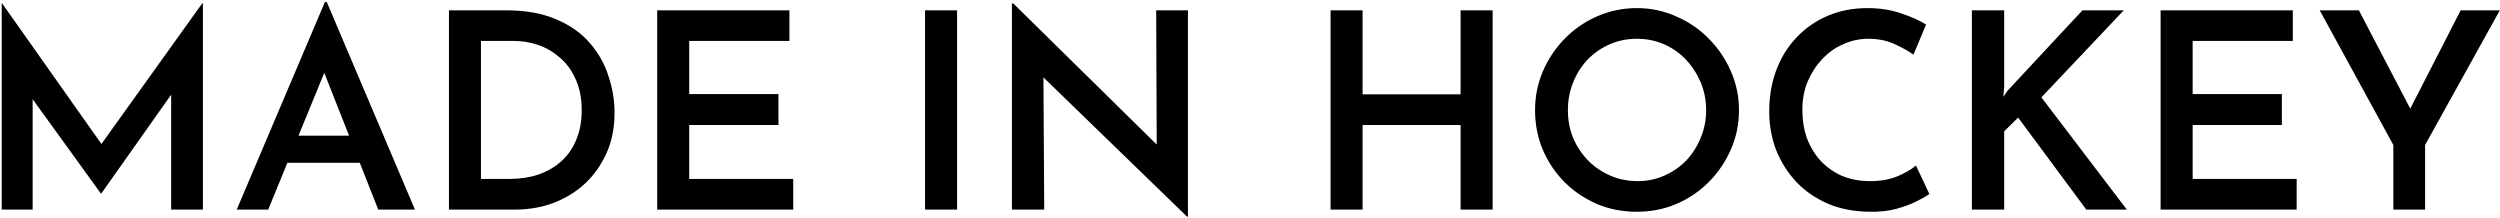
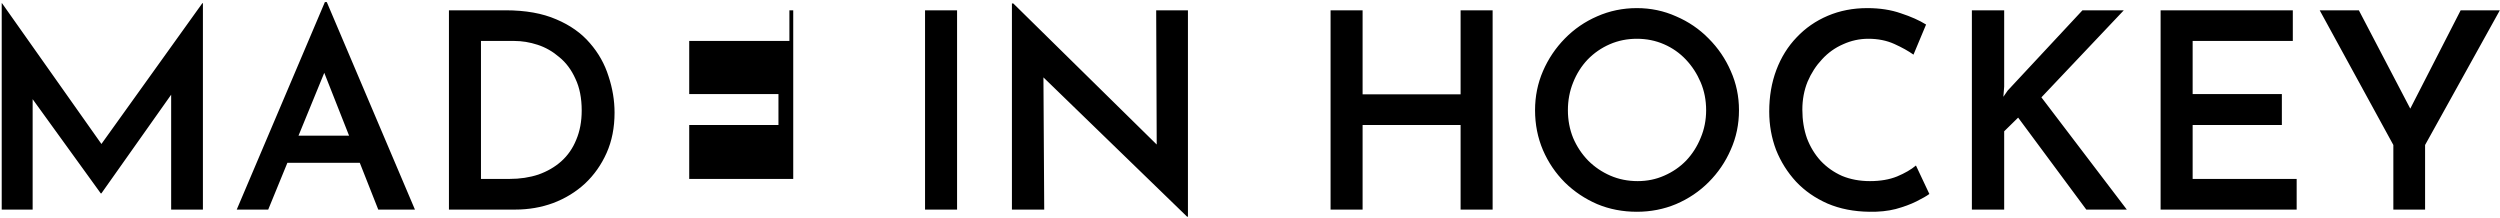
<svg xmlns="http://www.w3.org/2000/svg" width="1169" height="102" viewBox="0 0 1169 102" fill="none">
-   <path d="M0.8 98V1.488H0.928L51.104 72.528L44.704 71.12L94.624 1.488H94.88V98H80.032V35.152L81.056 42.832L47.392 90.448H47.136L12.704 42.832L15.264 35.792V98H0.8ZM110.697 98L151.913 0.976H152.809L194.025 98H176.873L147.817 24.4L158.569 17.104L125.417 98H110.697ZM136.553 63.44H168.425L173.545 76.112H132.073L136.553 63.44ZM209.925 98V4.816H236.421C245.722 4.816 253.616 6.224 260.101 9.04C266.586 11.771 271.834 15.483 275.845 20.176C279.856 24.784 282.757 29.947 284.549 35.664C286.426 41.296 287.365 46.971 287.365 52.688C287.365 59.685 286.128 65.957 283.653 71.504C281.178 77.051 277.808 81.829 273.541 85.84C269.274 89.765 264.325 92.795 258.693 94.928C253.146 96.976 247.216 98 240.901 98H209.925ZM224.901 83.664H238.213C243.162 83.664 247.685 82.981 251.781 81.616C255.877 80.165 259.418 78.117 262.405 75.472C265.477 72.741 267.824 69.371 269.445 65.36C271.152 61.349 272.005 56.784 272.005 51.664C272.005 45.861 271.024 40.912 269.061 36.816C267.184 32.635 264.666 29.264 261.509 26.704C258.437 24.059 255.066 22.139 251.397 20.944C247.728 19.749 244.101 19.152 240.517 19.152H224.901V83.664ZM307.3 4.816H369.124V19.152H322.276V43.984H364.004V58.448H322.276V83.664H370.916V98H307.3V4.816ZM432.55 4.816H447.526V98H432.55V4.816ZM555.095 101.328L483.543 31.952L487.895 33.744L488.279 98H473.175V1.616H473.815L544.343 70.992L540.887 69.968L540.631 4.816H555.479V101.328H555.095ZM697.951 4.816V98H682.975V58.448H637.151V98H622.175V4.816H637.151V44.112H682.975V4.816H697.951ZM717.79 51.536C717.79 45.051 719.027 38.949 721.502 33.232C723.977 27.515 727.39 22.437 731.742 18C736.094 13.563 741.129 10.107 746.846 7.632C752.649 5.072 758.835 3.792 765.406 3.792C771.891 3.792 777.993 5.072 783.71 7.632C789.513 10.107 794.59 13.563 798.942 18C803.379 22.437 806.835 27.515 809.31 33.232C811.87 38.949 813.15 45.051 813.15 51.536C813.15 58.107 811.87 64.251 809.31 69.968C806.835 75.685 803.379 80.763 798.942 85.2C794.59 89.552 789.513 92.965 783.71 95.44C777.993 97.829 771.891 99.024 765.406 99.024C758.75 99.024 752.563 97.829 746.846 95.44C741.129 92.965 736.094 89.595 731.742 85.328C727.39 80.976 723.977 75.941 721.502 70.224C719.027 64.421 717.79 58.192 717.79 51.536ZM733.15 51.536C733.15 56.144 733.961 60.453 735.582 64.464C737.289 68.475 739.635 72.016 742.622 75.088C745.609 78.075 749.065 80.421 752.99 82.128C756.915 83.835 761.182 84.688 765.79 84.688C770.227 84.688 774.366 83.835 778.206 82.128C782.131 80.421 785.545 78.075 788.446 75.088C791.347 72.016 793.609 68.475 795.23 64.464C796.937 60.453 797.79 56.144 797.79 51.536C797.79 46.843 796.937 42.491 795.23 38.48C793.523 34.469 791.219 30.928 788.318 27.856C785.417 24.784 782.003 22.395 778.078 20.688C774.153 18.981 769.929 18.128 765.406 18.128C760.883 18.128 756.659 18.981 752.734 20.688C748.809 22.395 745.353 24.784 742.366 27.856C739.465 30.928 737.203 34.512 735.582 38.608C733.961 42.619 733.15 46.928 733.15 51.536ZM902.17 90.704C900.89 91.643 898.885 92.795 896.154 94.16C893.423 95.525 890.181 96.72 886.426 97.744C882.757 98.683 878.661 99.109 874.138 99.024C866.885 98.939 860.357 97.659 854.554 95.184C848.751 92.624 843.845 89.211 839.834 84.944C835.823 80.592 832.709 75.643 830.49 70.096C828.357 64.464 827.29 58.491 827.29 52.176C827.29 45.093 828.399 38.608 830.618 32.72C832.837 26.832 835.994 21.755 840.09 17.488C844.186 13.136 849.05 9.765 854.682 7.376C860.314 4.987 866.458 3.792 873.114 3.792C879.002 3.792 884.25 4.603 888.858 6.224C893.551 7.76 897.477 9.509 900.634 11.472L894.746 25.552C892.357 23.845 889.37 22.181 885.786 20.56C882.202 18.939 878.149 18.128 873.626 18.128C869.53 18.128 865.605 18.981 861.85 20.688C858.095 22.309 854.81 24.656 851.994 27.728C849.178 30.715 846.917 34.213 845.21 38.224C843.589 42.235 842.778 46.587 842.778 51.28C842.778 56.144 843.503 60.624 844.954 64.72C846.49 68.731 848.623 72.229 851.354 75.216C854.17 78.203 857.498 80.549 861.338 82.256C865.263 83.877 869.615 84.688 874.394 84.688C879.258 84.688 883.482 83.963 887.066 82.512C890.735 80.976 893.679 79.269 895.898 77.392L902.17 90.704ZM937.154 40.528L936.77 45.264L938.818 42.32L973.762 4.816H993.09L954.562 45.52L994.498 98H975.554L943.682 54.992L937.154 61.392V98H922.05V4.816H937.154V40.528ZM1010.3 4.816H1072.12V19.152H1025.28V43.984H1067V58.448H1025.28V83.664H1073.92V98H1010.3V4.816ZM1119.13 67.792L1084.69 4.816H1103L1129.24 54.992L1124.76 55.248L1150.61 4.816H1168.92L1133.97 67.792V98H1119.13V67.792Z" fill="black" />
+   <path d="M0.8 98V1.488H0.928L51.104 72.528L44.704 71.12L94.624 1.488H94.88V98H80.032V35.152L81.056 42.832L47.392 90.448H47.136L12.704 42.832L15.264 35.792V98H0.8ZM110.697 98L151.913 0.976H152.809L194.025 98H176.873L147.817 24.4L158.569 17.104L125.417 98H110.697ZM136.553 63.44H168.425L173.545 76.112H132.073L136.553 63.44ZM209.925 98V4.816H236.421C245.722 4.816 253.616 6.224 260.101 9.04C266.586 11.771 271.834 15.483 275.845 20.176C279.856 24.784 282.757 29.947 284.549 35.664C286.426 41.296 287.365 46.971 287.365 52.688C287.365 59.685 286.128 65.957 283.653 71.504C281.178 77.051 277.808 81.829 273.541 85.84C269.274 89.765 264.325 92.795 258.693 94.928C253.146 96.976 247.216 98 240.901 98H209.925ZM224.901 83.664H238.213C243.162 83.664 247.685 82.981 251.781 81.616C255.877 80.165 259.418 78.117 262.405 75.472C265.477 72.741 267.824 69.371 269.445 65.36C271.152 61.349 272.005 56.784 272.005 51.664C272.005 45.861 271.024 40.912 269.061 36.816C267.184 32.635 264.666 29.264 261.509 26.704C258.437 24.059 255.066 22.139 251.397 20.944C247.728 19.749 244.101 19.152 240.517 19.152H224.901V83.664ZM307.3 4.816H369.124V19.152H322.276V43.984H364.004V58.448H322.276V83.664H370.916V98V4.816ZM432.55 4.816H447.526V98H432.55V4.816ZM555.095 101.328L483.543 31.952L487.895 33.744L488.279 98H473.175V1.616H473.815L544.343 70.992L540.887 69.968L540.631 4.816H555.479V101.328H555.095ZM697.951 4.816V98H682.975V58.448H637.151V98H622.175V4.816H637.151V44.112H682.975V4.816H697.951ZM717.79 51.536C717.79 45.051 719.027 38.949 721.502 33.232C723.977 27.515 727.39 22.437 731.742 18C736.094 13.563 741.129 10.107 746.846 7.632C752.649 5.072 758.835 3.792 765.406 3.792C771.891 3.792 777.993 5.072 783.71 7.632C789.513 10.107 794.59 13.563 798.942 18C803.379 22.437 806.835 27.515 809.31 33.232C811.87 38.949 813.15 45.051 813.15 51.536C813.15 58.107 811.87 64.251 809.31 69.968C806.835 75.685 803.379 80.763 798.942 85.2C794.59 89.552 789.513 92.965 783.71 95.44C777.993 97.829 771.891 99.024 765.406 99.024C758.75 99.024 752.563 97.829 746.846 95.44C741.129 92.965 736.094 89.595 731.742 85.328C727.39 80.976 723.977 75.941 721.502 70.224C719.027 64.421 717.79 58.192 717.79 51.536ZM733.15 51.536C733.15 56.144 733.961 60.453 735.582 64.464C737.289 68.475 739.635 72.016 742.622 75.088C745.609 78.075 749.065 80.421 752.99 82.128C756.915 83.835 761.182 84.688 765.79 84.688C770.227 84.688 774.366 83.835 778.206 82.128C782.131 80.421 785.545 78.075 788.446 75.088C791.347 72.016 793.609 68.475 795.23 64.464C796.937 60.453 797.79 56.144 797.79 51.536C797.79 46.843 796.937 42.491 795.23 38.48C793.523 34.469 791.219 30.928 788.318 27.856C785.417 24.784 782.003 22.395 778.078 20.688C774.153 18.981 769.929 18.128 765.406 18.128C760.883 18.128 756.659 18.981 752.734 20.688C748.809 22.395 745.353 24.784 742.366 27.856C739.465 30.928 737.203 34.512 735.582 38.608C733.961 42.619 733.15 46.928 733.15 51.536ZM902.17 90.704C900.89 91.643 898.885 92.795 896.154 94.16C893.423 95.525 890.181 96.72 886.426 97.744C882.757 98.683 878.661 99.109 874.138 99.024C866.885 98.939 860.357 97.659 854.554 95.184C848.751 92.624 843.845 89.211 839.834 84.944C835.823 80.592 832.709 75.643 830.49 70.096C828.357 64.464 827.29 58.491 827.29 52.176C827.29 45.093 828.399 38.608 830.618 32.72C832.837 26.832 835.994 21.755 840.09 17.488C844.186 13.136 849.05 9.765 854.682 7.376C860.314 4.987 866.458 3.792 873.114 3.792C879.002 3.792 884.25 4.603 888.858 6.224C893.551 7.76 897.477 9.509 900.634 11.472L894.746 25.552C892.357 23.845 889.37 22.181 885.786 20.56C882.202 18.939 878.149 18.128 873.626 18.128C869.53 18.128 865.605 18.981 861.85 20.688C858.095 22.309 854.81 24.656 851.994 27.728C849.178 30.715 846.917 34.213 845.21 38.224C843.589 42.235 842.778 46.587 842.778 51.28C842.778 56.144 843.503 60.624 844.954 64.72C846.49 68.731 848.623 72.229 851.354 75.216C854.17 78.203 857.498 80.549 861.338 82.256C865.263 83.877 869.615 84.688 874.394 84.688C879.258 84.688 883.482 83.963 887.066 82.512C890.735 80.976 893.679 79.269 895.898 77.392L902.17 90.704ZM937.154 40.528L936.77 45.264L938.818 42.32L973.762 4.816H993.09L954.562 45.52L994.498 98H975.554L943.682 54.992L937.154 61.392V98H922.05V4.816H937.154V40.528ZM1010.3 4.816H1072.12V19.152H1025.28V43.984H1067V58.448H1025.28V83.664H1073.92V98H1010.3V4.816ZM1119.13 67.792L1084.69 4.816H1103L1129.24 54.992L1124.76 55.248L1150.61 4.816H1168.92L1133.97 67.792V98H1119.13V67.792Z" fill="black" />
</svg>